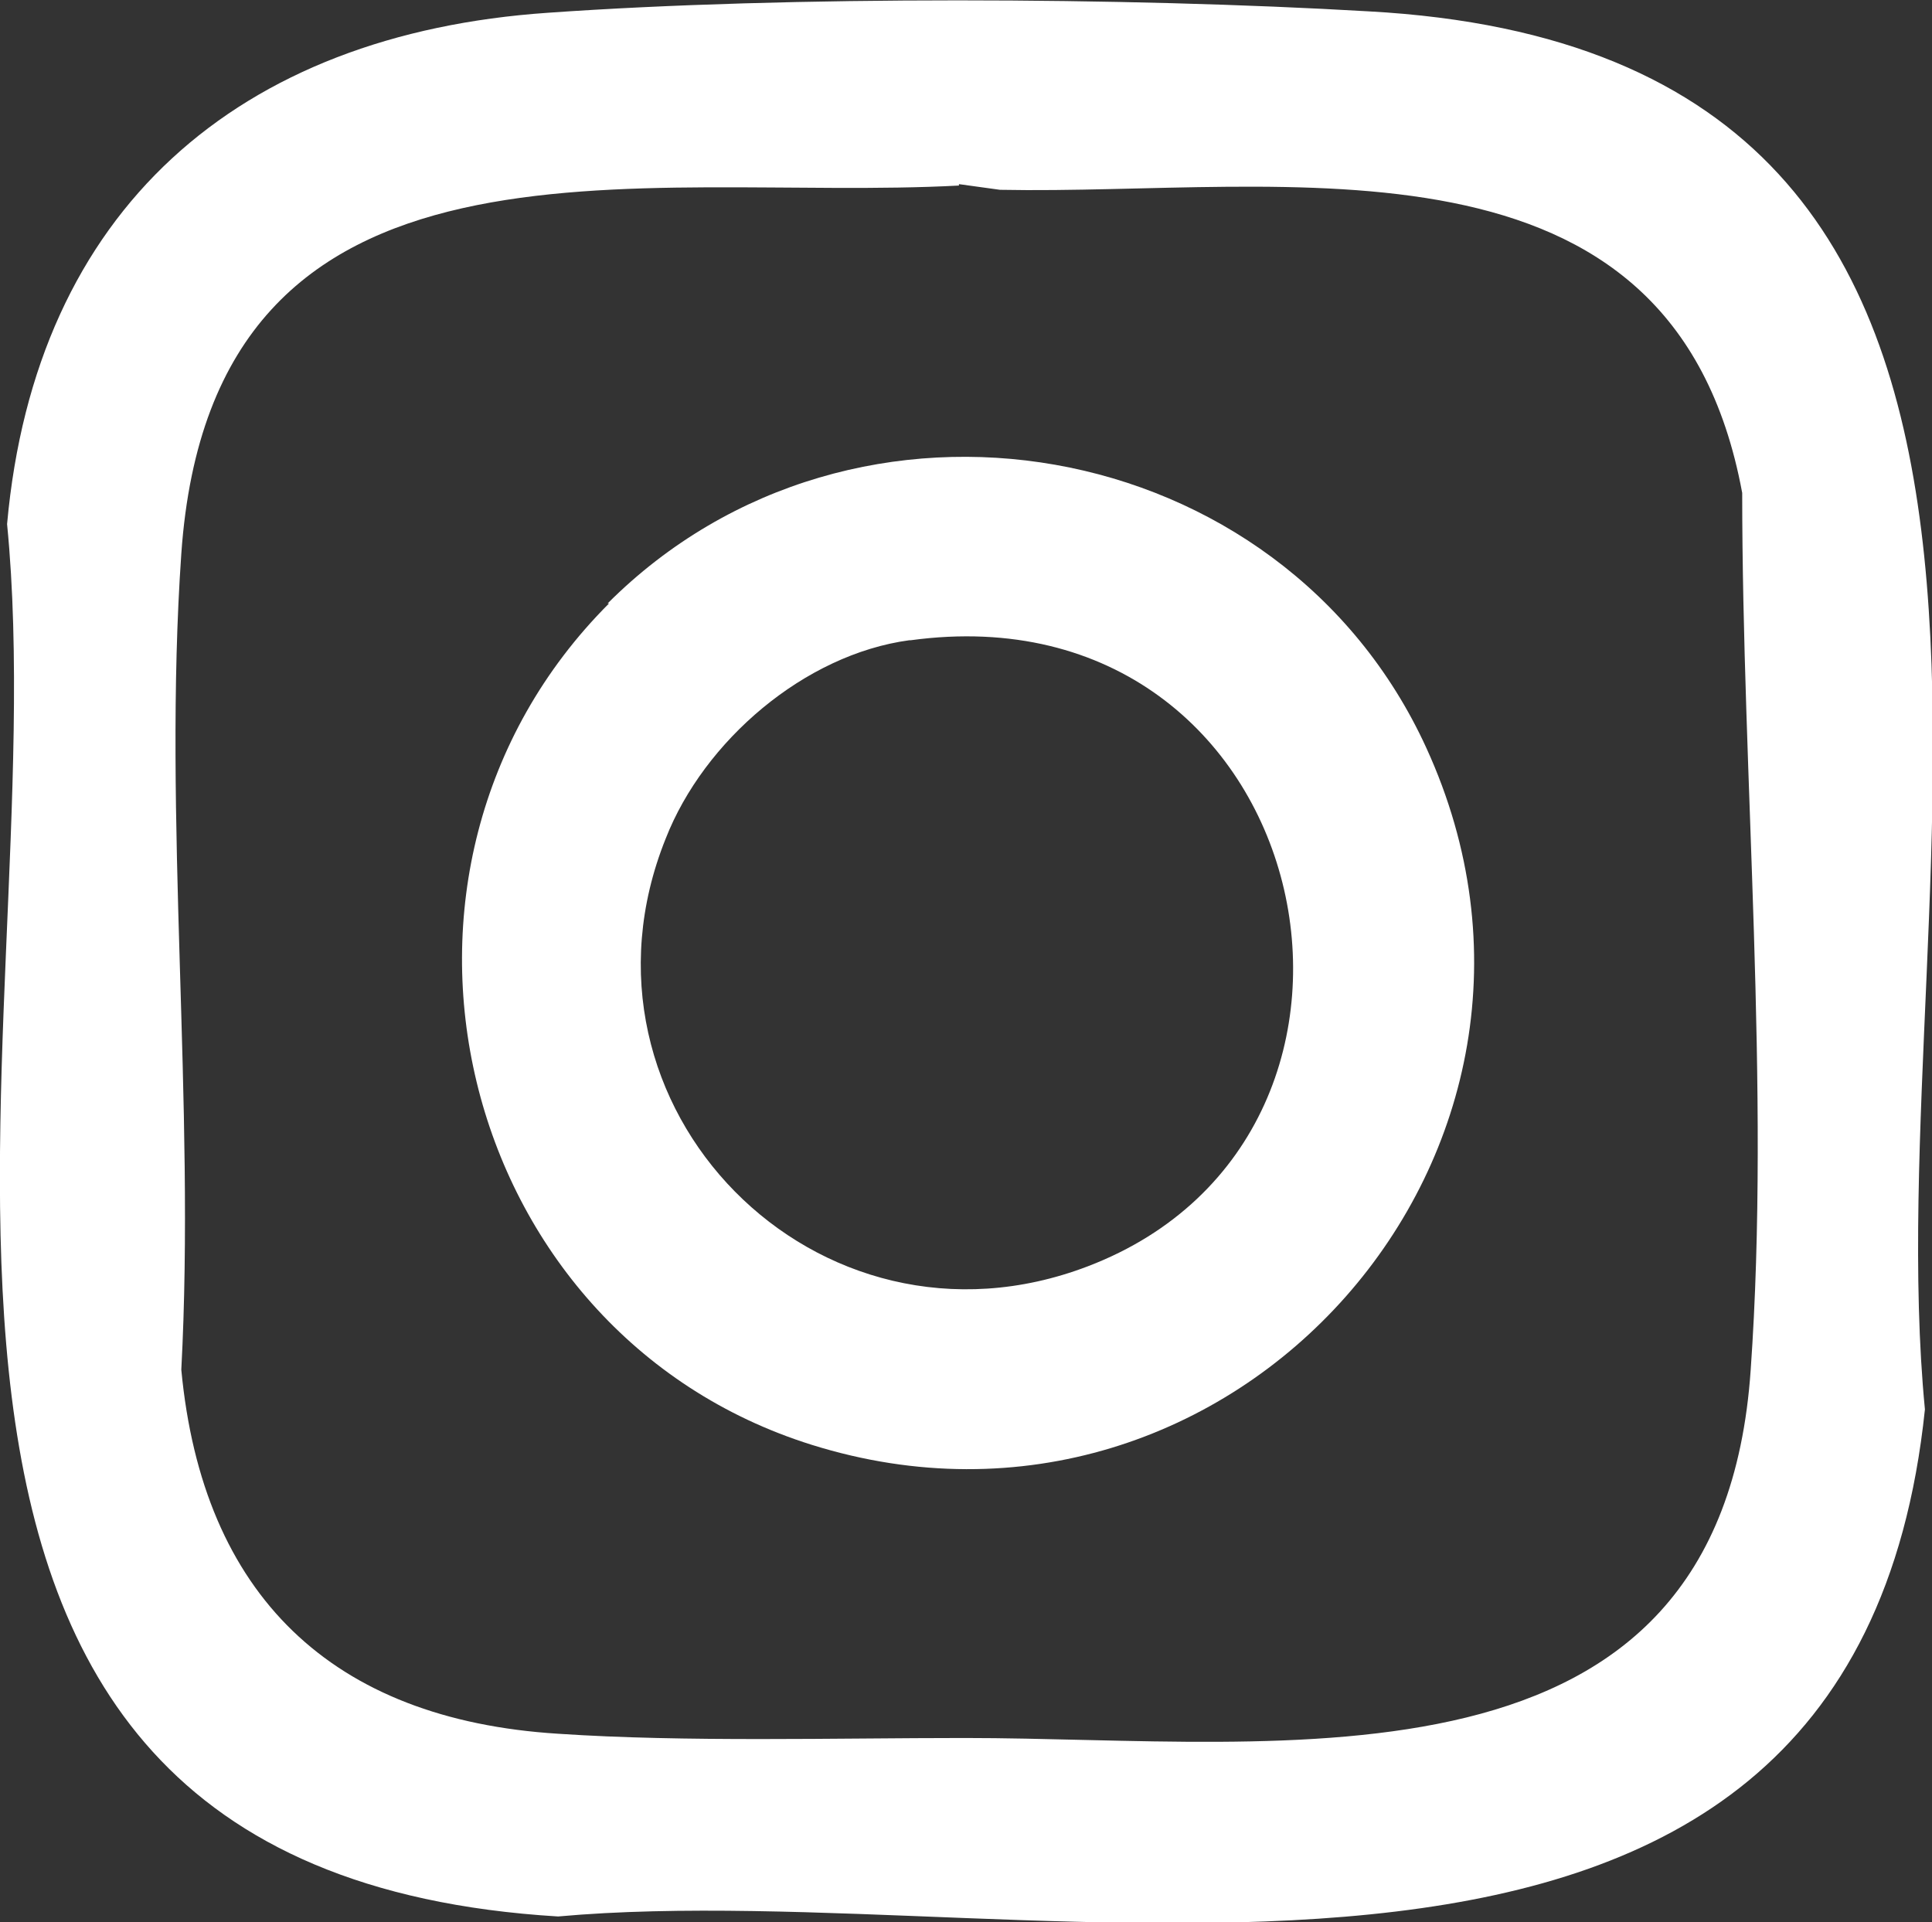
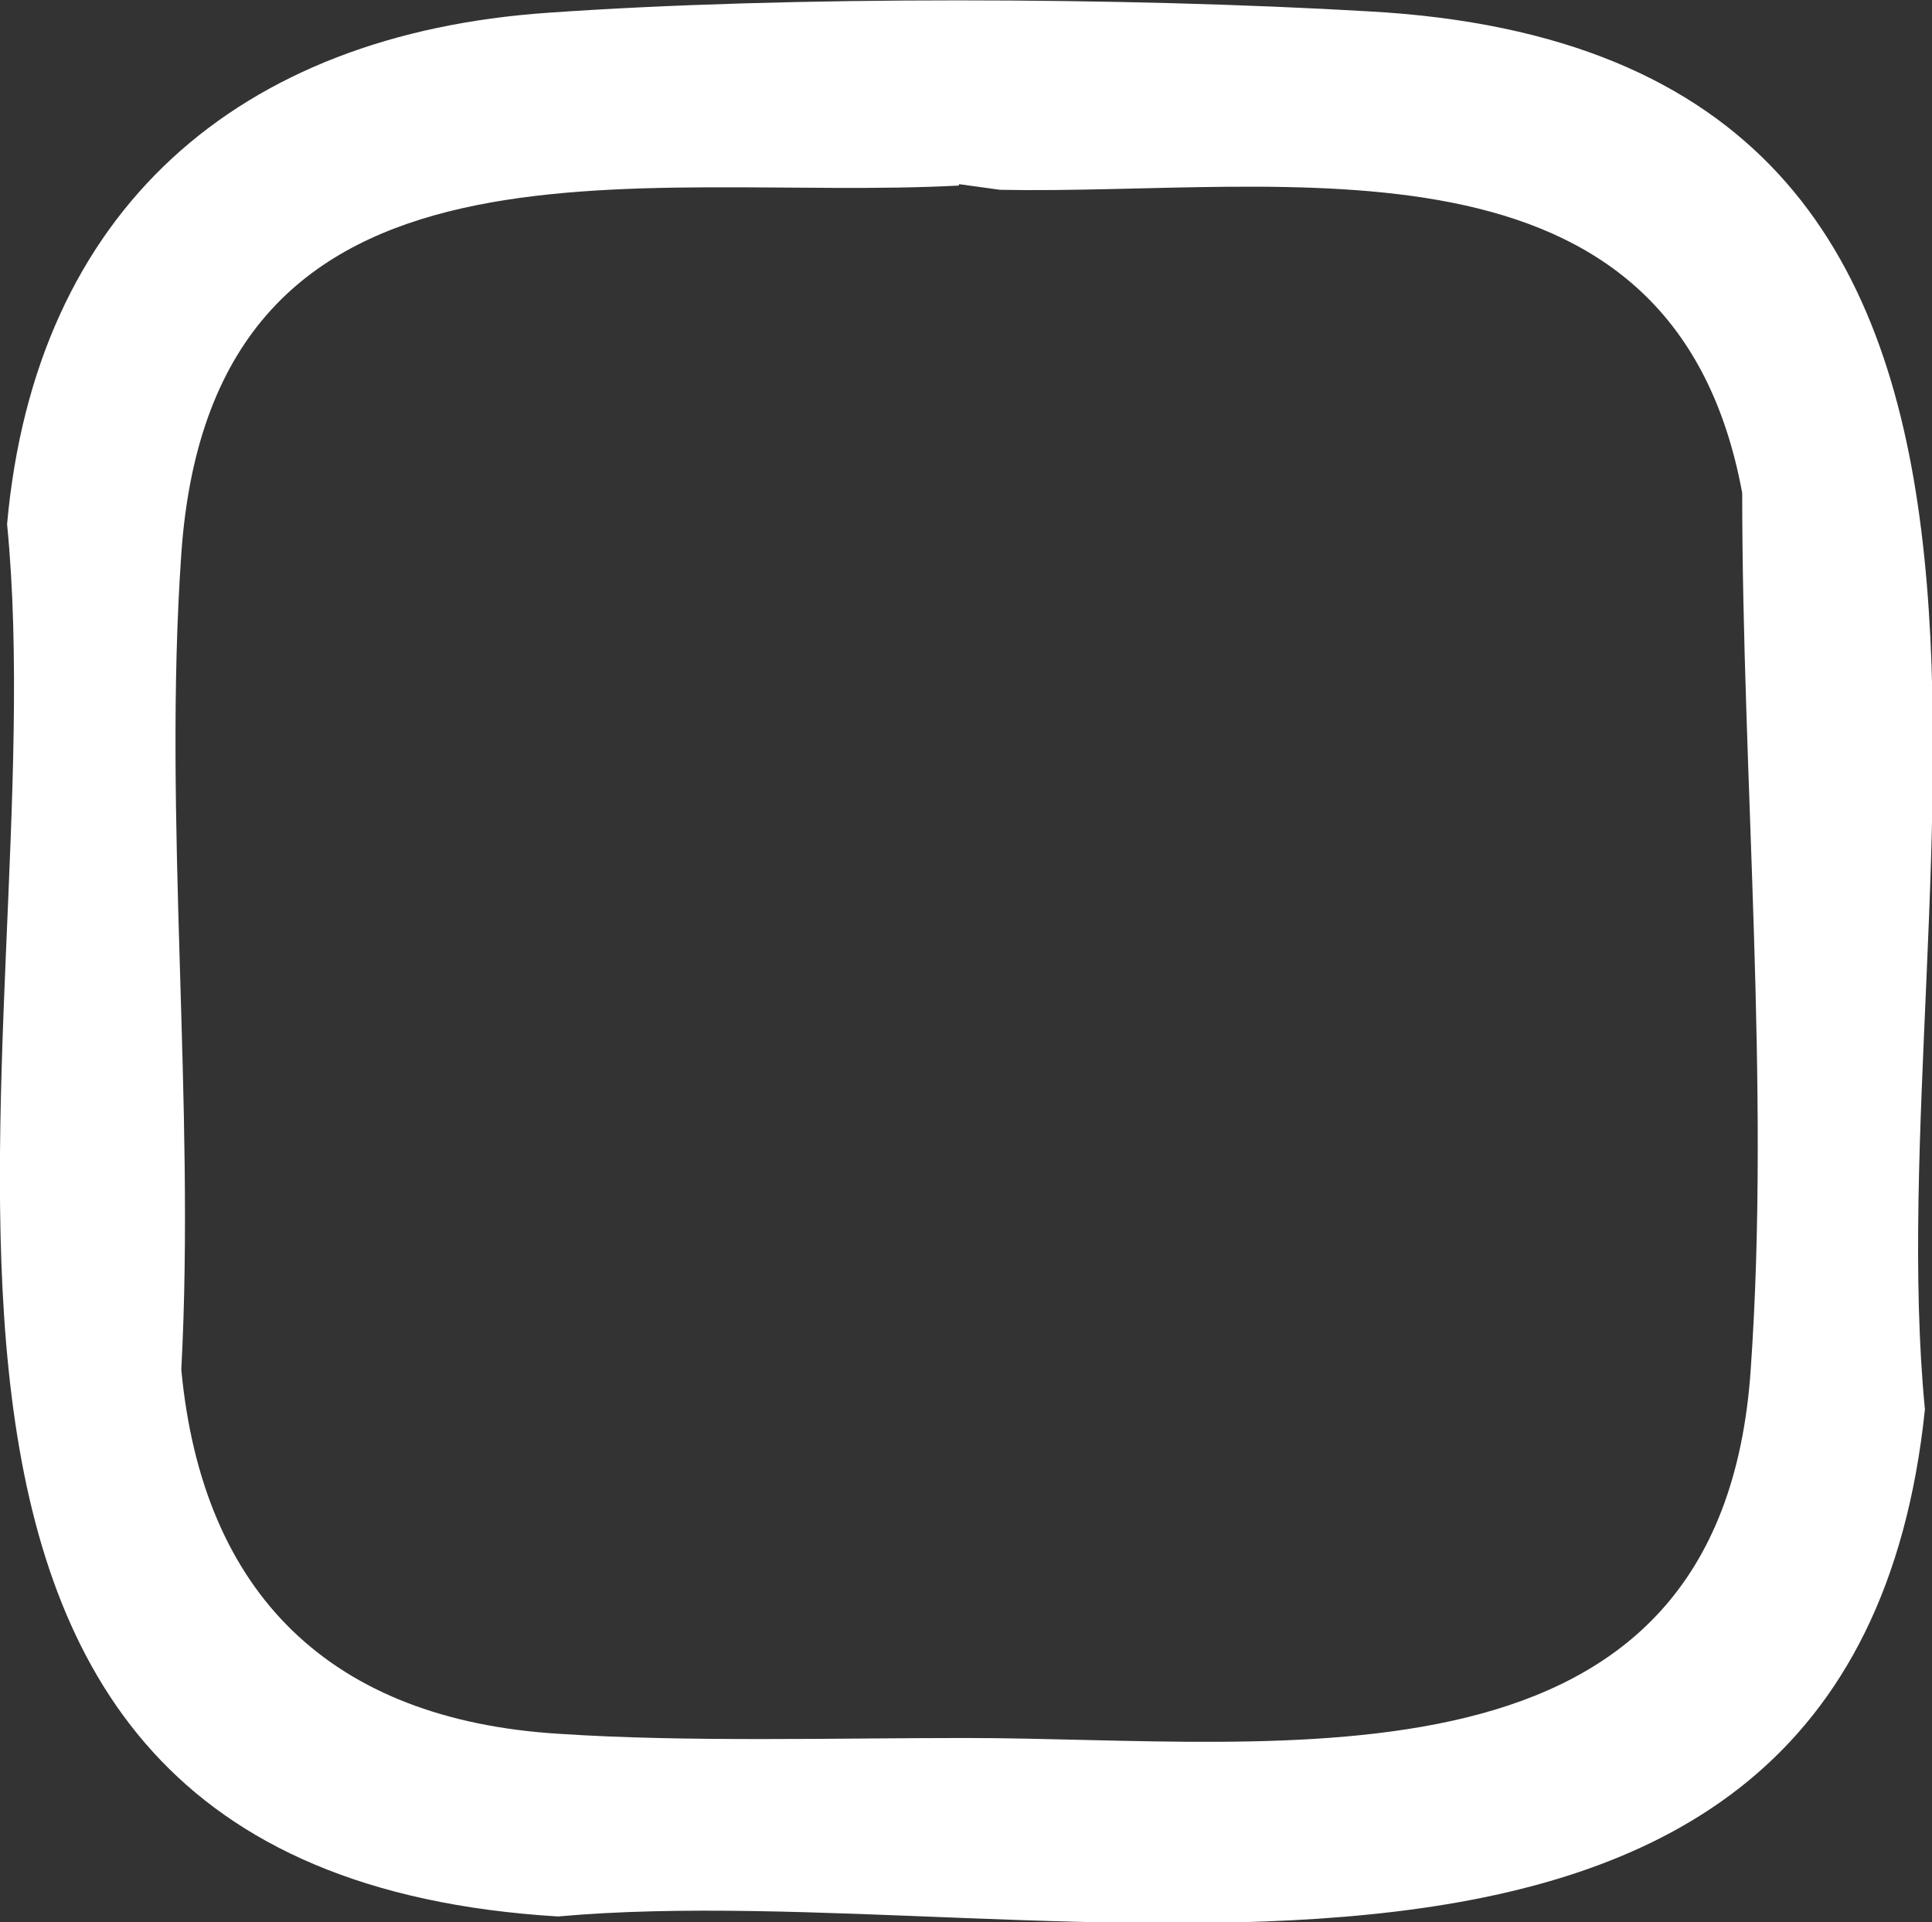
<svg xmlns="http://www.w3.org/2000/svg" id="Layer_1" data-name="Layer 1" viewBox="0 0 13.64 13.57">
  <rect x="0" y="0" width="13.64" height="13.57" fill="#333333" stroke="none" />
  <defs>
    <style>
      .cls-1 {
        fill: #fff;
      }
    </style>
  </defs>
  <path class="cls-1" d="M3.87.09c1.7-.12,4.08-.11,5.79-.01,5.53.3,3.57,6.17,3.93,9.87-.52,4.99-6.22,3.27-9.65,3.58C-1.52,13.2.41,7.35.05,3.7.25,1.48,1.68.24,3.87.09ZM6.77,1.31c-2.25.12-5.27-.56-5.49,2.6-.13,1.87.1,3.88,0,5.76.15,1.59,1.06,2.47,2.66,2.57.89.06,1.96.03,2.87.03,2.26,0,5.34.48,5.55-2.6.14-1.99-.06-4.19-.06-6.19-.49-2.65-3.22-2.1-5.24-2.14l-.29-.04Z" />
-   <path class="cls-1" d="M4.29,4.26c1.74-1.74,4.76-1.21,5.78,1.02,1.3,2.84-1.37,5.85-4.34,4.92-2.52-.79-3.31-4.06-1.43-5.94ZM6.42,4.52c-.74.1-1.45.71-1.72,1.4-.76,1.89,1.07,3.75,2.98,3.02,2.46-.94,1.62-4.81-1.25-4.42Z" />
</svg>